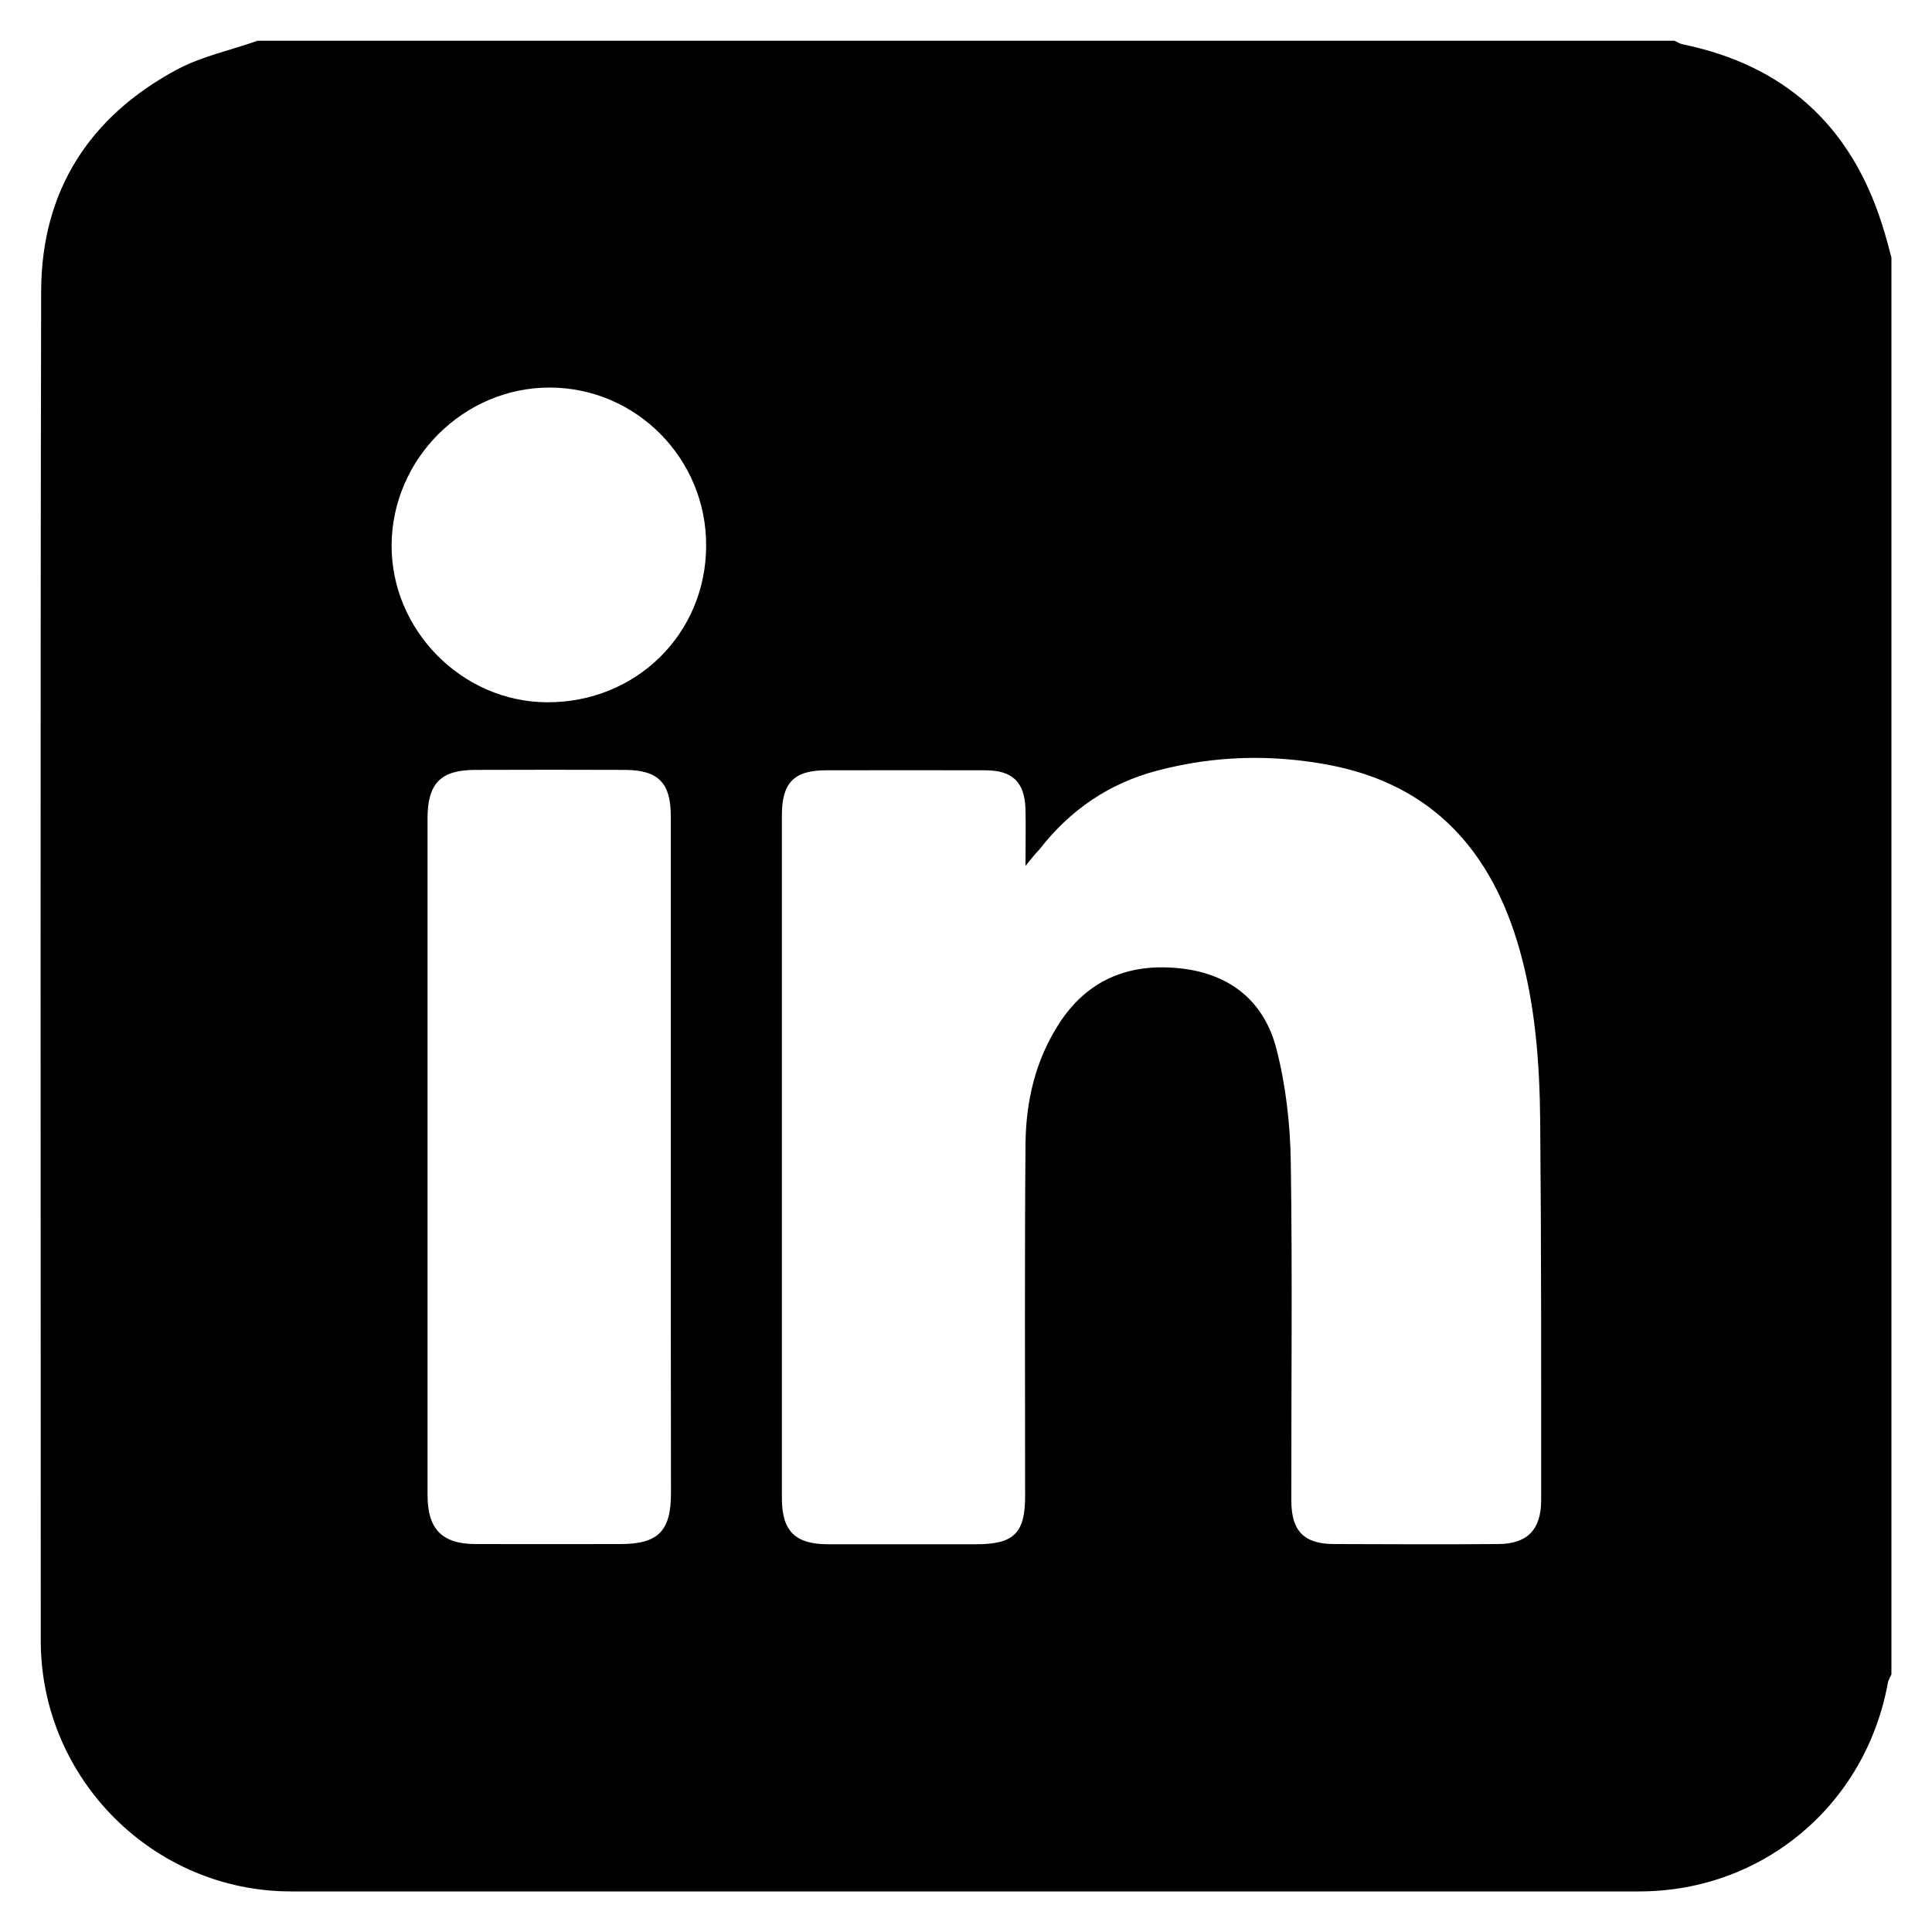
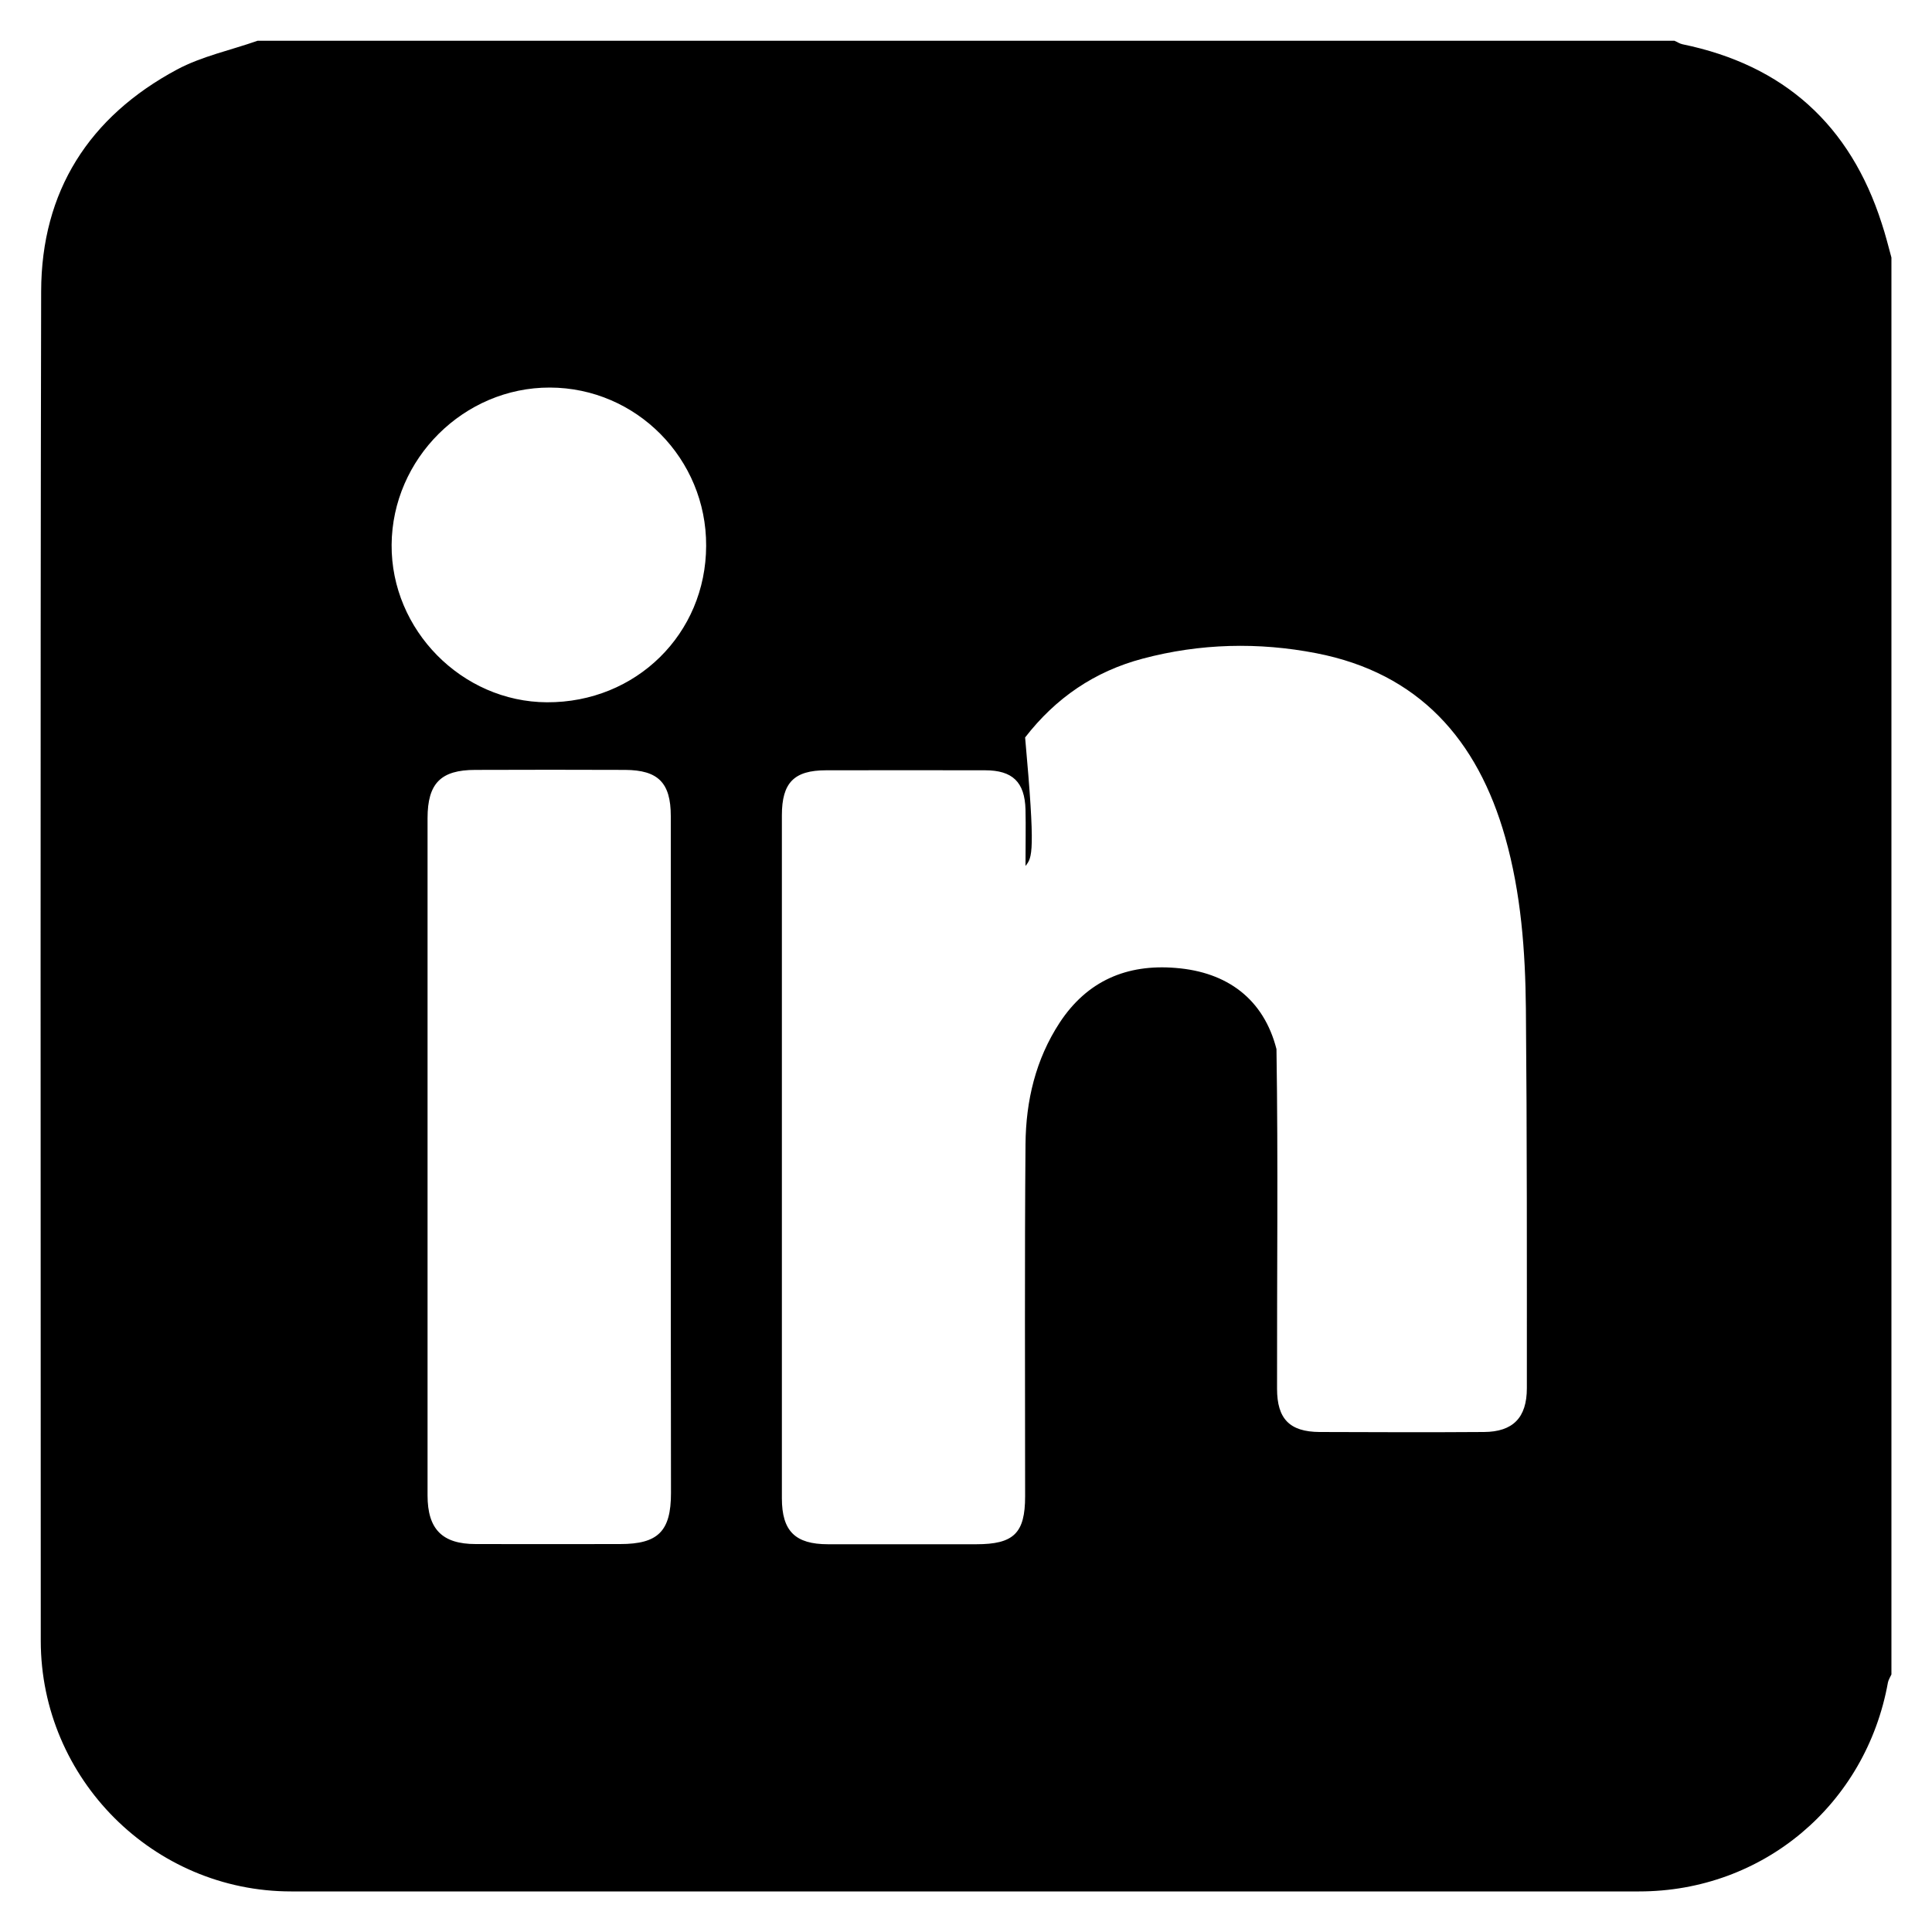
<svg xmlns="http://www.w3.org/2000/svg" version="1.1" id="katman_1" x="0px" y="0px" viewBox="0 0 1000 1000" style="enable-background:new 0 0 1000 1000;" xml:space="preserve">
-   <path d="M979,133.3c0,244.5,0,488.9,0,733.4c-0.6,1.3-1.5,2.7-1.8,4.1C965.8,934.1,912.5,979,848.4,979c-232.6,0-465.1,0-697.7,0  c-71.3,0-129.5-58.3-129.6-129.6c0-232.9-0.3-465.8,0.2-698.6C21.4,99,46.1,60.4,91.6,36c12.9-6.9,27.8-10,41.7-14.9  c244.5,0,488.9,0,733.4,0c1.4,0.6,2.7,1.5,4.1,1.8c52.6,10.8,86.9,41.8,103.2,92.8C975.9,121.4,977.4,127.4,979,133.3z M530.8,448.2  c0-11.5,0.2-20.3,0-29.2c-0.4-14.2-6.7-20.3-20.9-20.3c-27.4-0.1-54.9,0-82.3,0c-16.6,0-22.9,6.4-22.9,23.3c0,117.8,0,235.6,0,353.5  c0,17,6.9,23.8,23.9,23.8c25.6,0,51.1,0,76.7,0c19.4,0,25.3-5.7,25.3-24.8c0-60.8-0.3-121.6,0.2-182.3c0.2-22.4,5.2-43.8,17.7-62.9  c14.2-21.6,34.7-30.4,60-28.3c26.8,2.1,45.6,16.2,52.2,42c4.8,18.7,7.1,38.6,7.4,58c0.9,58.6,0.2,117.2,0.3,175.8  c0,15.6,6.5,22.3,22,22.4c28.4,0.1,56.7,0.2,85.1,0c15-0.1,22.2-7.4,22.2-22.7c0-65.5,0.1-130.9-0.5-196.4  c-0.3-29.9-2.5-59.7-10.7-88.7c-14.3-50.5-44.7-85-97.8-95.3c-29.9-5.8-60.1-5.1-89.8,2.8c-25,6.6-45.1,20.4-60.9,40.8  C536,441.7,534.3,443.8,530.8,448.2z M347.2,599.1c0-58.9,0-117.8,0-176.7c0-17.3-6.6-23.8-23.6-23.9c-25.9-0.1-51.7-0.1-77.6,0  c-17.9,0-24.7,7-24.7,25c0,116.8,0,233.7,0,350.5c0,17.5,7.6,25.2,24.9,25.2c24.9,0.1,49.8,0,74.8,0c19.6,0,26.3-6.6,26.3-26.4  C347.2,715,347.2,657.1,347.2,599.1z M365.5,282.5c0.2-45-36.1-81.8-80.9-81.9c-44.5-0.1-81.6,36.8-81.9,81.4  c-0.3,44.1,36.4,81.3,80.4,81.5C329.2,363.7,365.4,328.1,365.5,282.5z" />
+   <path d="M979,133.3c0,244.5,0,488.9,0,733.4c-0.6,1.3-1.5,2.7-1.8,4.1C965.8,934.1,912.5,979,848.4,979c-232.6,0-465.1,0-697.7,0  c-71.3,0-129.5-58.3-129.6-129.6c0-232.9-0.3-465.8,0.2-698.6C21.4,99,46.1,60.4,91.6,36c12.9-6.9,27.8-10,41.7-14.9  c244.5,0,488.9,0,733.4,0c1.4,0.6,2.7,1.5,4.1,1.8c52.6,10.8,86.9,41.8,103.2,92.8C975.9,121.4,977.4,127.4,979,133.3z M530.8,448.2  c0-11.5,0.2-20.3,0-29.2c-0.4-14.2-6.7-20.3-20.9-20.3c-27.4-0.1-54.9,0-82.3,0c-16.6,0-22.9,6.4-22.9,23.3c0,117.8,0,235.6,0,353.5  c0,17,6.9,23.8,23.9,23.8c25.6,0,51.1,0,76.7,0c19.4,0,25.3-5.7,25.3-24.8c0-60.8-0.3-121.6,0.2-182.3c0.2-22.4,5.2-43.8,17.7-62.9  c14.2-21.6,34.7-30.4,60-28.3c26.8,2.1,45.6,16.2,52.2,42c0.9,58.6,0.2,117.2,0.3,175.8  c0,15.6,6.5,22.3,22,22.4c28.4,0.1,56.7,0.2,85.1,0c15-0.1,22.2-7.4,22.2-22.7c0-65.5,0.1-130.9-0.5-196.4  c-0.3-29.9-2.5-59.7-10.7-88.7c-14.3-50.5-44.7-85-97.8-95.3c-29.9-5.8-60.1-5.1-89.8,2.8c-25,6.6-45.1,20.4-60.9,40.8  C536,441.7,534.3,443.8,530.8,448.2z M347.2,599.1c0-58.9,0-117.8,0-176.7c0-17.3-6.6-23.8-23.6-23.9c-25.9-0.1-51.7-0.1-77.6,0  c-17.9,0-24.7,7-24.7,25c0,116.8,0,233.7,0,350.5c0,17.5,7.6,25.2,24.9,25.2c24.9,0.1,49.8,0,74.8,0c19.6,0,26.3-6.6,26.3-26.4  C347.2,715,347.2,657.1,347.2,599.1z M365.5,282.5c0.2-45-36.1-81.8-80.9-81.9c-44.5-0.1-81.6,36.8-81.9,81.4  c-0.3,44.1,36.4,81.3,80.4,81.5C329.2,363.7,365.4,328.1,365.5,282.5z" />
</svg>